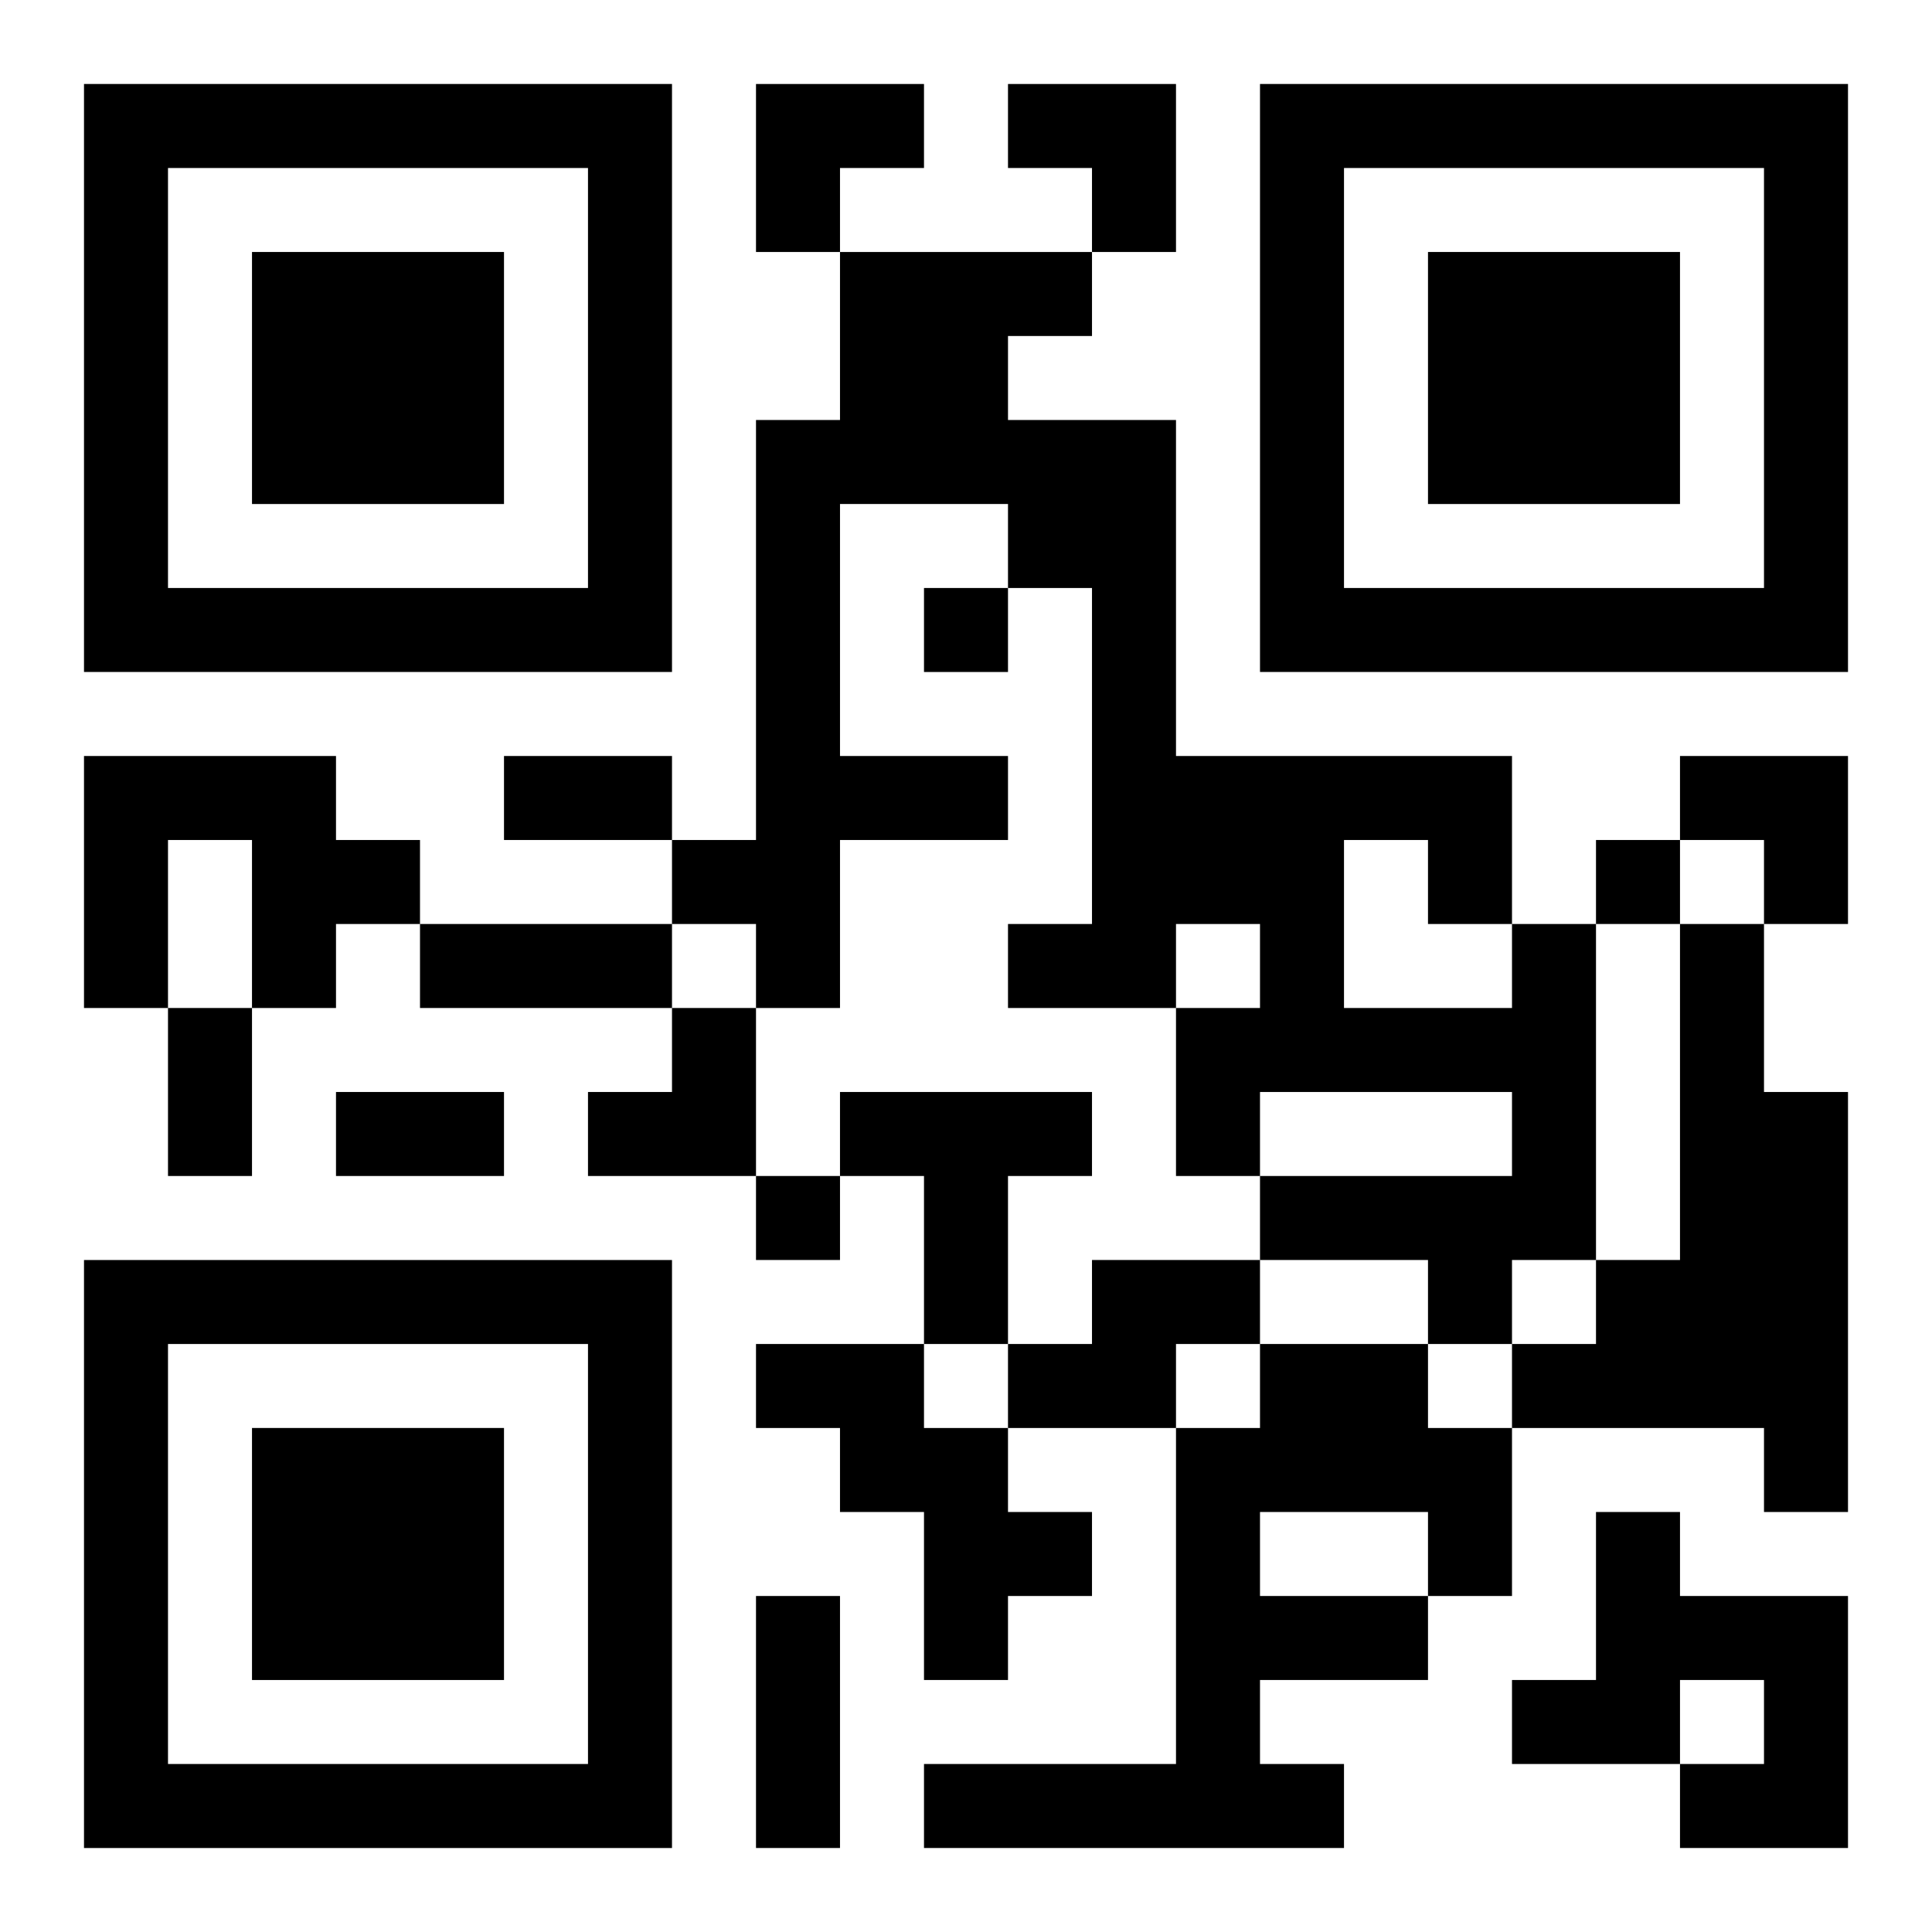
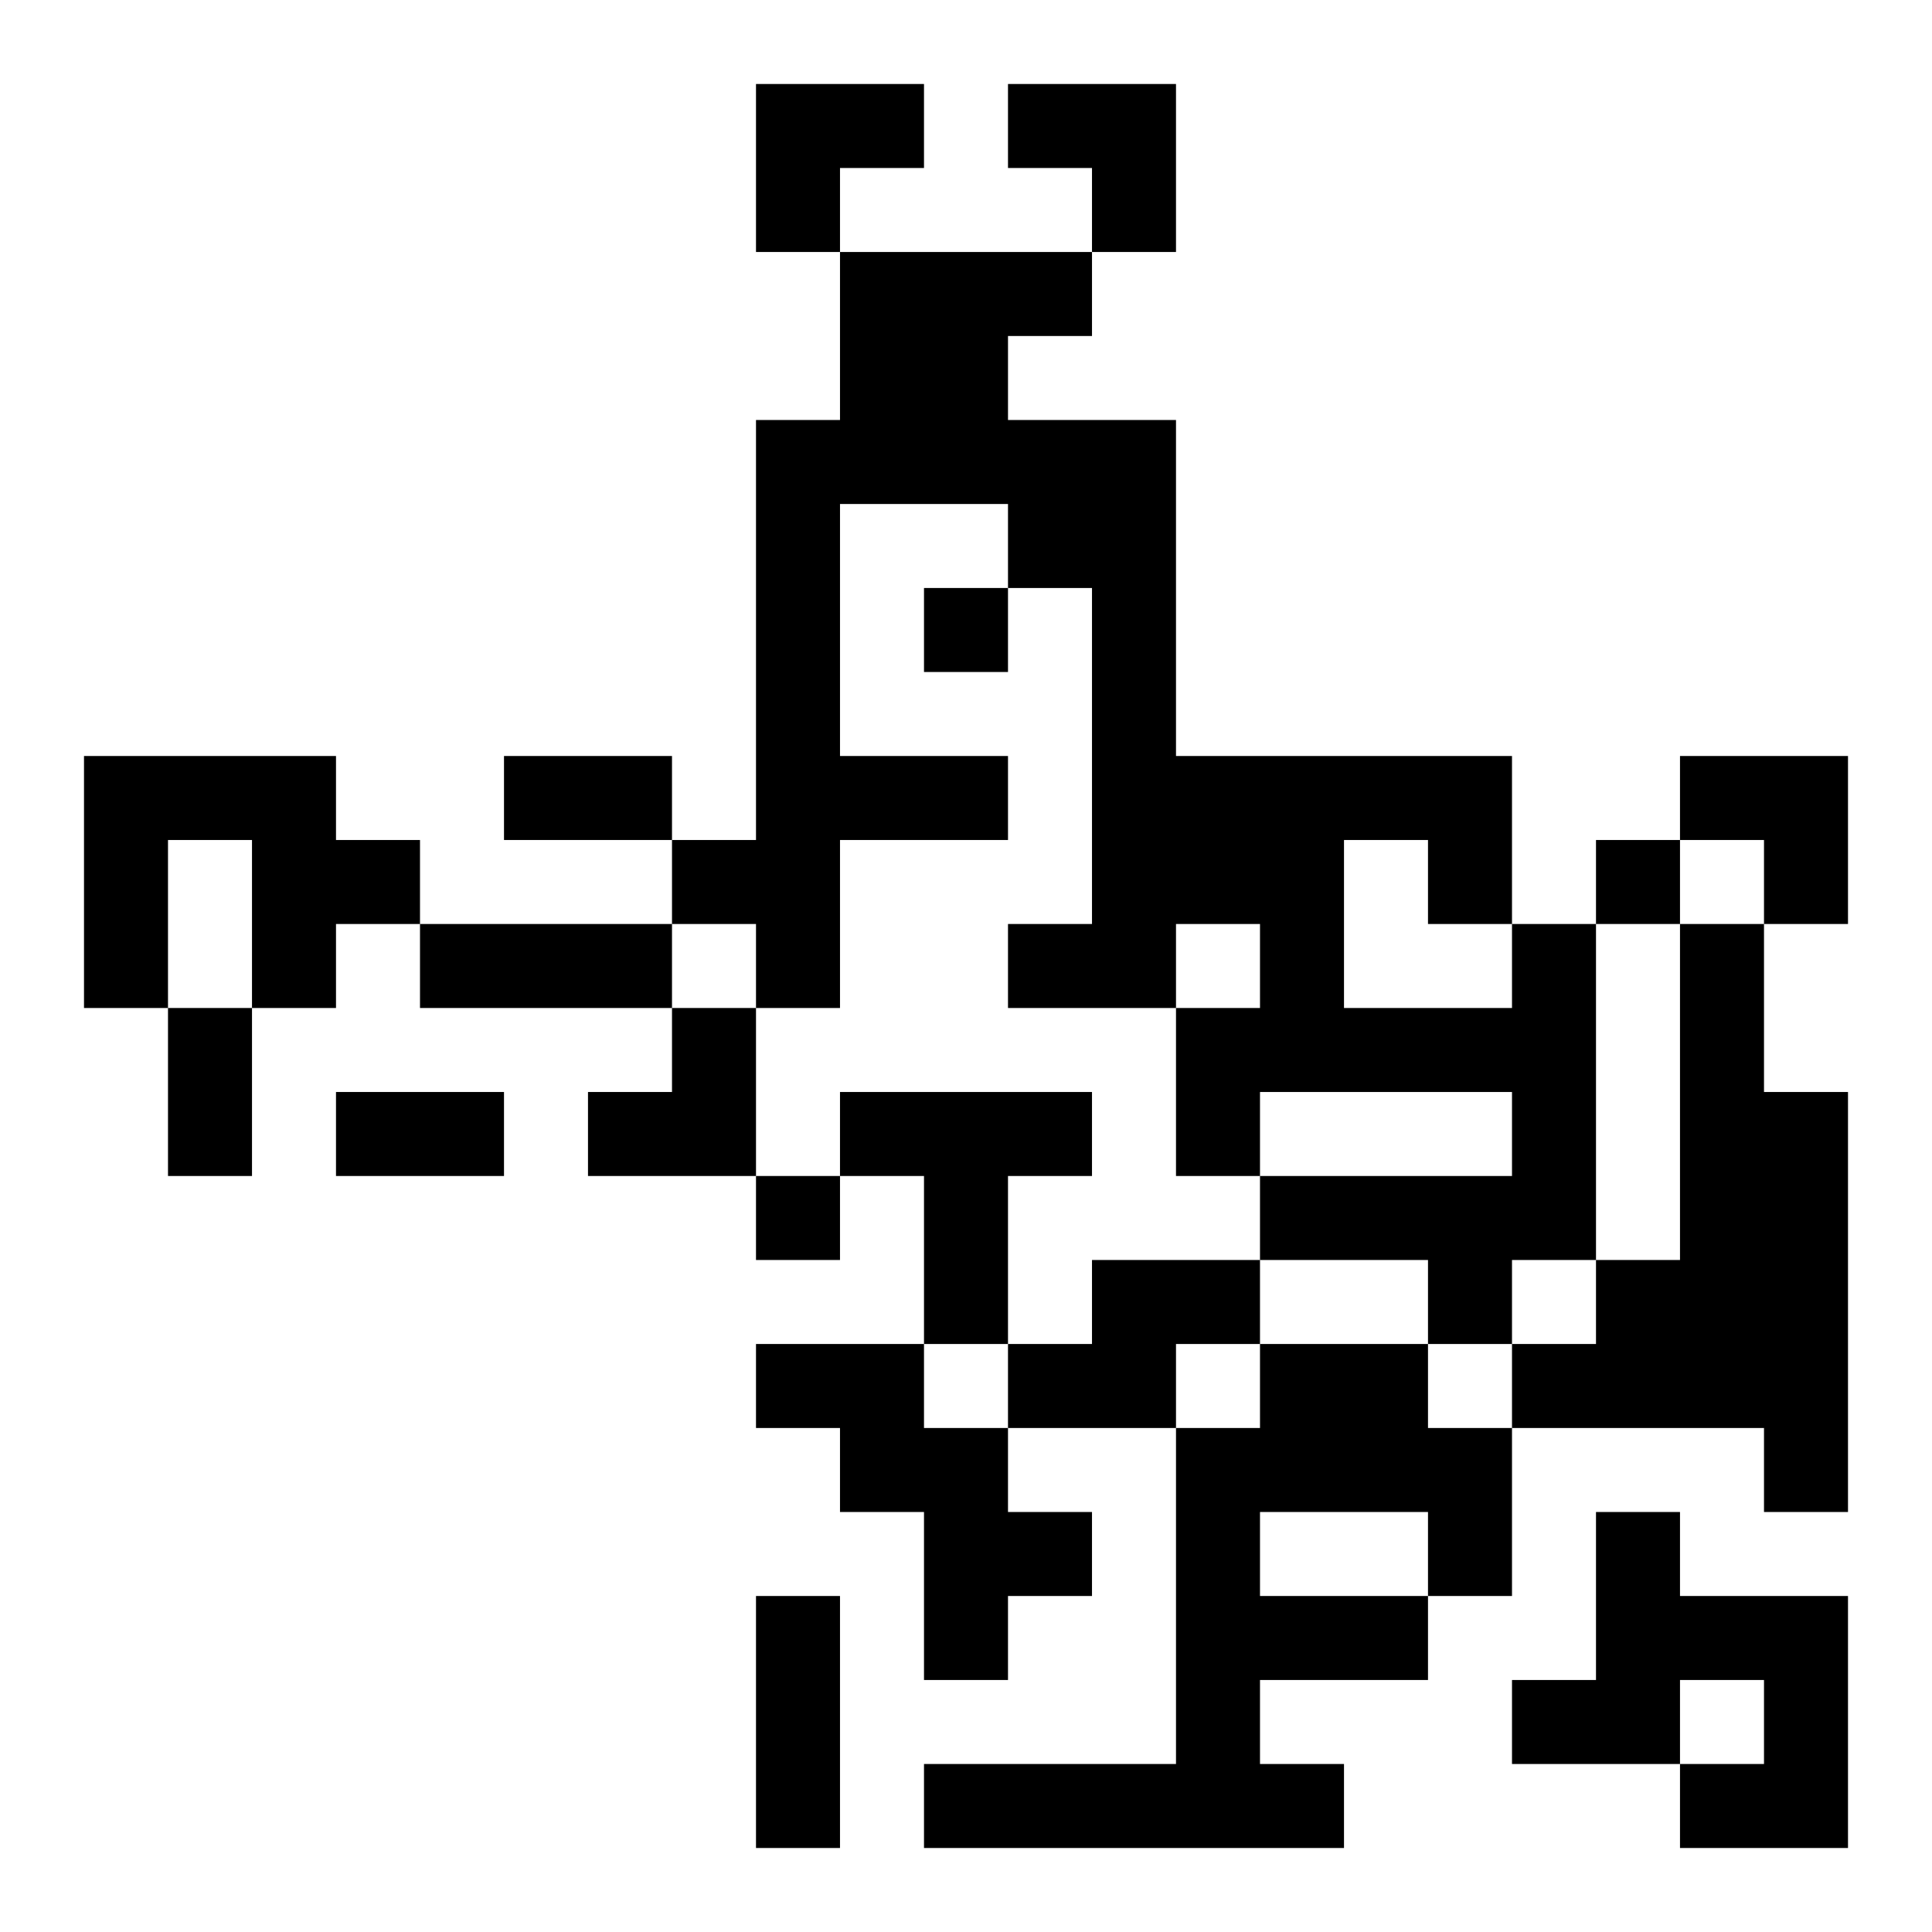
<svg xmlns="http://www.w3.org/2000/svg" xmlns:xlink="http://www.w3.org/1999/xlink" width="250" height="250" baseProfile="full" version="1.1" viewBox="-1 -1 23 23">
  <symbol id="a">
-     <path d="m0 7v7h7v-7h-7zm1 1h5v5h-5v-5zm1 1v3h3v-3h-3z" />
-   </symbol>
+     </symbol>
  <use y="-7" xlink:href="#a" />
  <use y="7" xlink:href="#a" />
  <use x="14" y="-7" xlink:href="#a" />
  <path d="m0 8h3v1h1v1h-1v1h-1v-2h-1v2h-1v-3m17 2h1v4h-1v1h-1v-1h-2v-1h3v-1h-3v1h-1v-2h1v-1h-1v1h-2v-1h1v-4h-1v-1h-2v3h2v1h-2v2h-1v-1h-1v-1h1v-5h1v-2h3v1h-1v1h2v4h4v2m-2-1v2h2v-1h-1v-1h-1m4 1h1v2h1v5h-1v-1h-3v-1h1v-1h1v-4m-10 2h3v1h-1v2h-1v-2h-1v-1m3 2h2v1h-1v1h-2v-1h1v-1m-4 1h2v1h1v1h1v1h-1v1h-1v-2h-1v-1h-1v-1m6 0h2v1h1v2h-1v1h-2v1h1v1h-5v-1h3v-4h1v-1m0 2v1h2v-1h-2m4 0h1v1h2v3h-2v-1h1v-1h-1v1h-2v-1h1v-2m-8-11v1h1v-1h-1m8 3v1h1v-1h-1m-10 4v1h1v-1h-1m-3-5h2v1h-2v-1m-1 2h3v1h-3v-1m-3 1h1v2h-1v-2m2 1h2v1h-2v-1m5 6h1v3h-1v-3m0-18h2v1h-1v1h-1zm3 0h2v2h-1v-1h-1zm8 8h2v2h-1v-1h-1zm-13 3m1 0h1v2h-2v-1h1z" />
</svg>